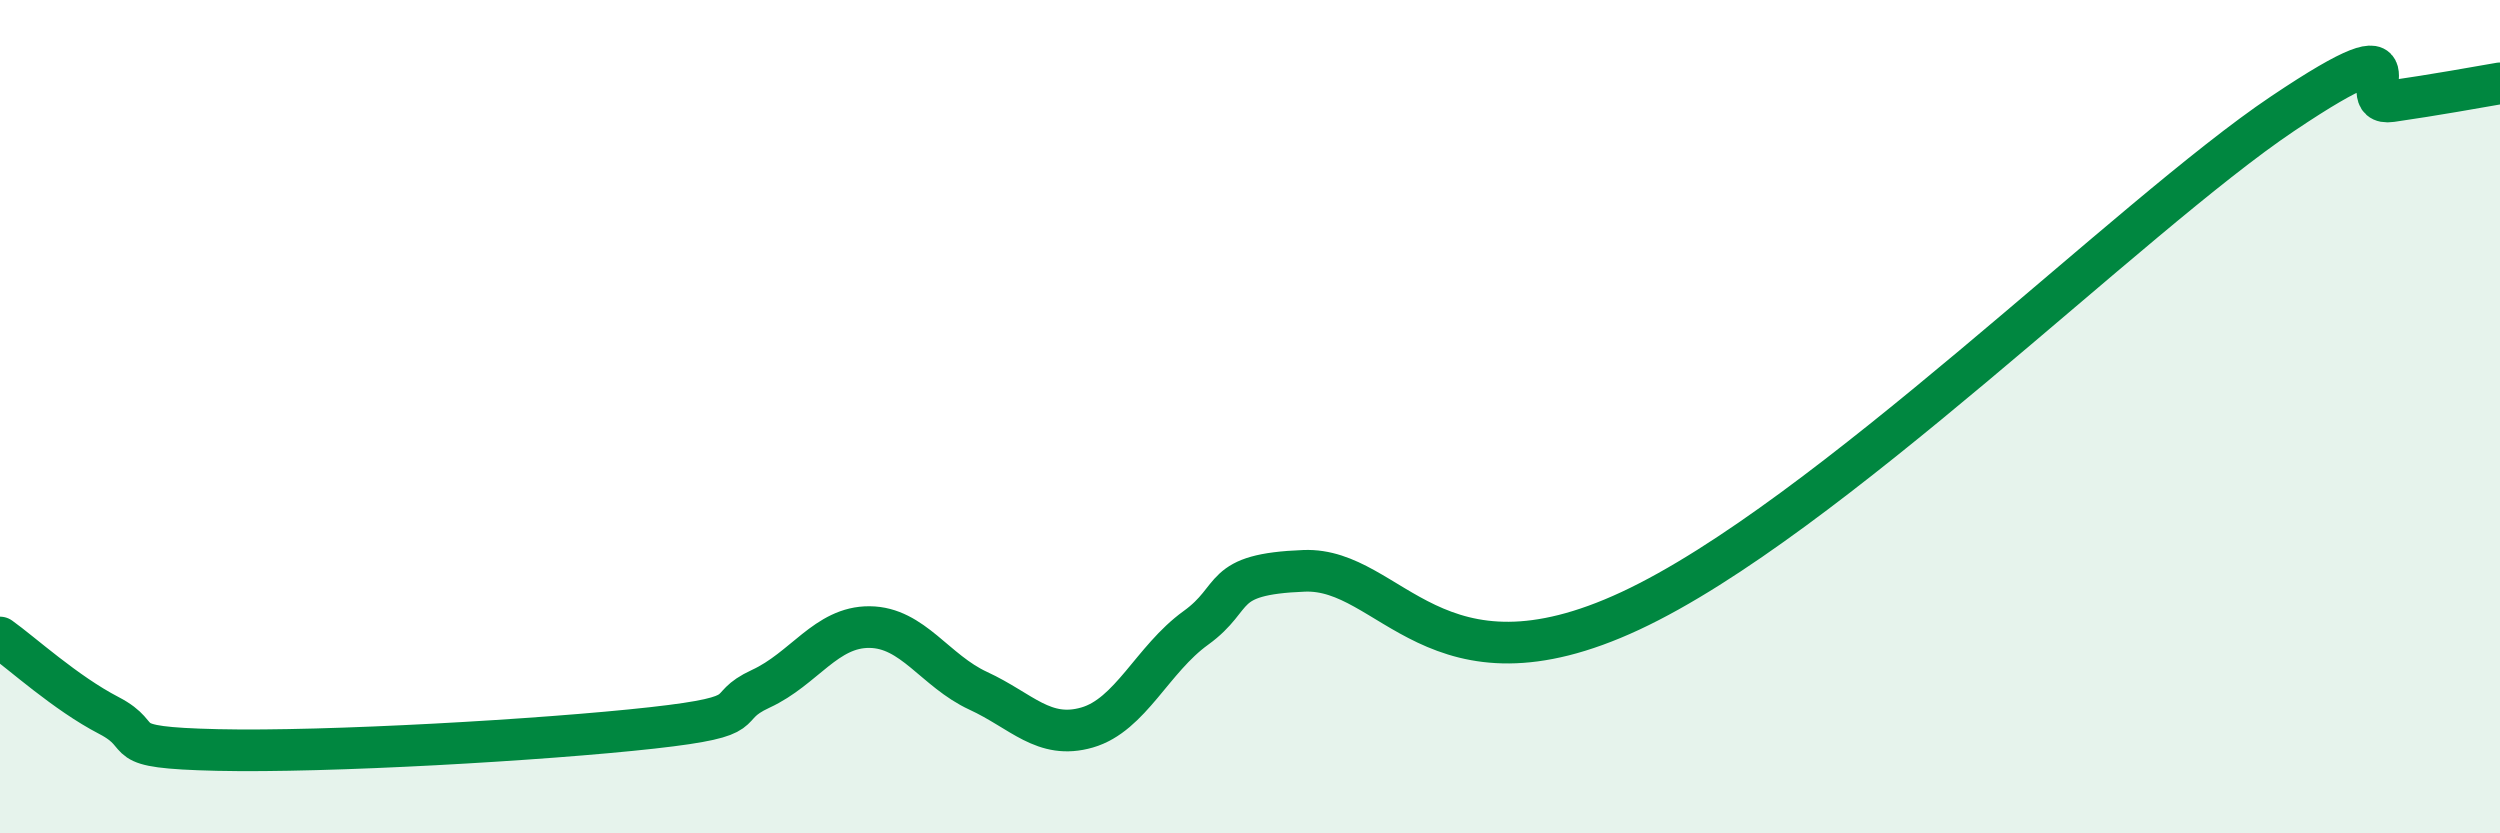
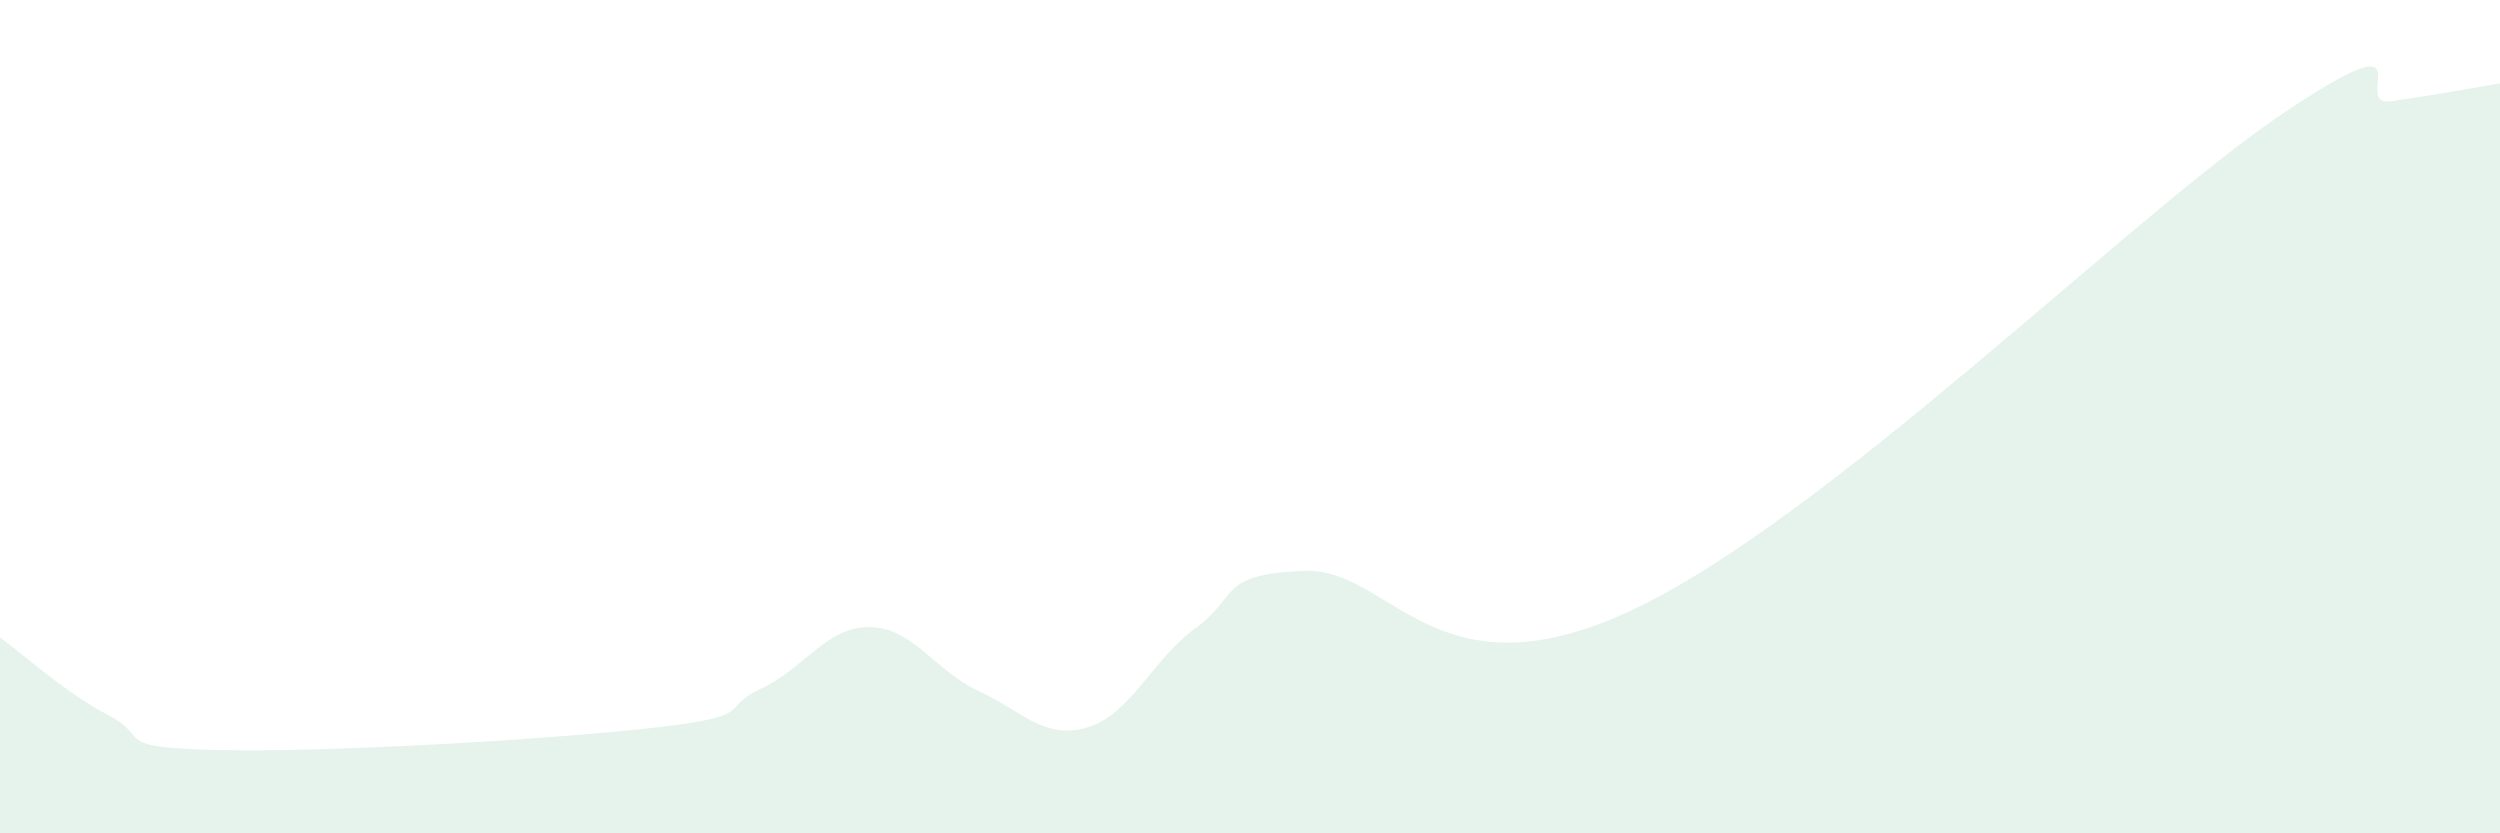
<svg xmlns="http://www.w3.org/2000/svg" width="60" height="20" viewBox="0 0 60 20">
  <path d="M 0,15.3 C 0.52,15.67 1.57,16.63 2.61,17.17 C 3.65,17.71 2.61,17.94 5.22,18 C 7.83,18.06 13.04,17.76 15.65,17.47 C 18.26,17.18 17.22,17.01 18.26,16.53 C 19.3,16.05 19.83,15.04 20.87,15.05 C 21.91,15.06 22.44,16.1 23.48,16.58 C 24.52,17.06 25.05,17.76 26.09,17.46 C 27.13,17.16 27.66,15.82 28.7,15.07 C 29.74,14.32 29.21,13.78 31.3,13.7 C 33.39,13.62 34.43,16.85 39.13,14.66 C 43.83,12.47 51.13,5.18 54.78,2.73 C 58.43,0.28 56.35,2.58 57.39,2.43 C 58.43,2.28 59.48,2.09 60,2L60 20L0 20Z" fill="#008740" opacity="0.1" stroke-linecap="round" stroke-linejoin="round" />
-   <path d="M 0,15.3 C 0.52,15.67 1.57,16.63 2.61,17.17 C 3.65,17.71 2.61,17.94 5.22,18 C 7.83,18.06 13.04,17.76 15.65,17.47 C 18.26,17.18 17.22,17.01 18.26,16.53 C 19.3,16.05 19.83,15.04 20.87,15.05 C 21.91,15.06 22.44,16.1 23.48,16.58 C 24.52,17.06 25.05,17.76 26.09,17.46 C 27.13,17.16 27.66,15.82 28.7,15.07 C 29.74,14.32 29.21,13.78 31.3,13.7 C 33.39,13.62 34.43,16.85 39.13,14.66 C 43.83,12.47 51.13,5.18 54.78,2.73 C 58.43,0.28 56.35,2.58 57.39,2.43 C 58.43,2.28 59.48,2.09 60,2" stroke="#008740" stroke-width="1" fill="none" stroke-linecap="round" stroke-linejoin="round" />
</svg>